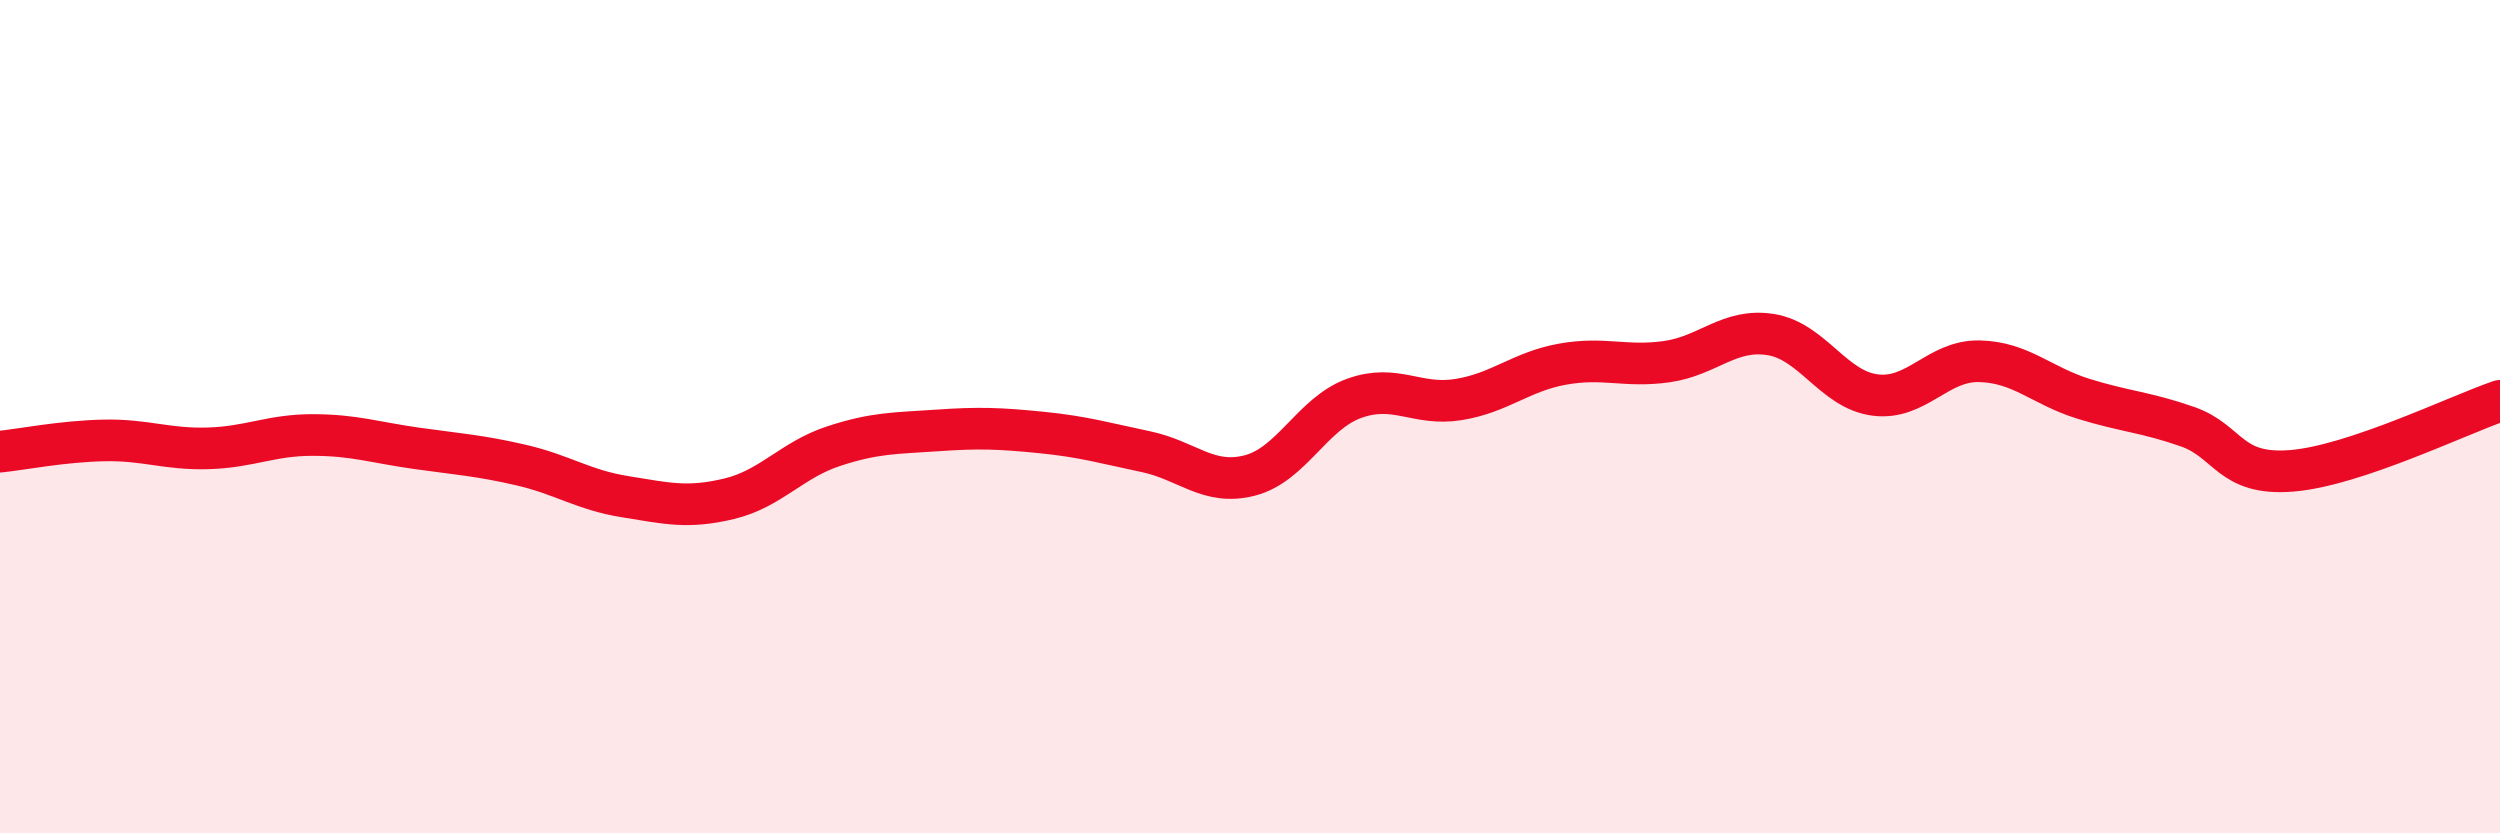
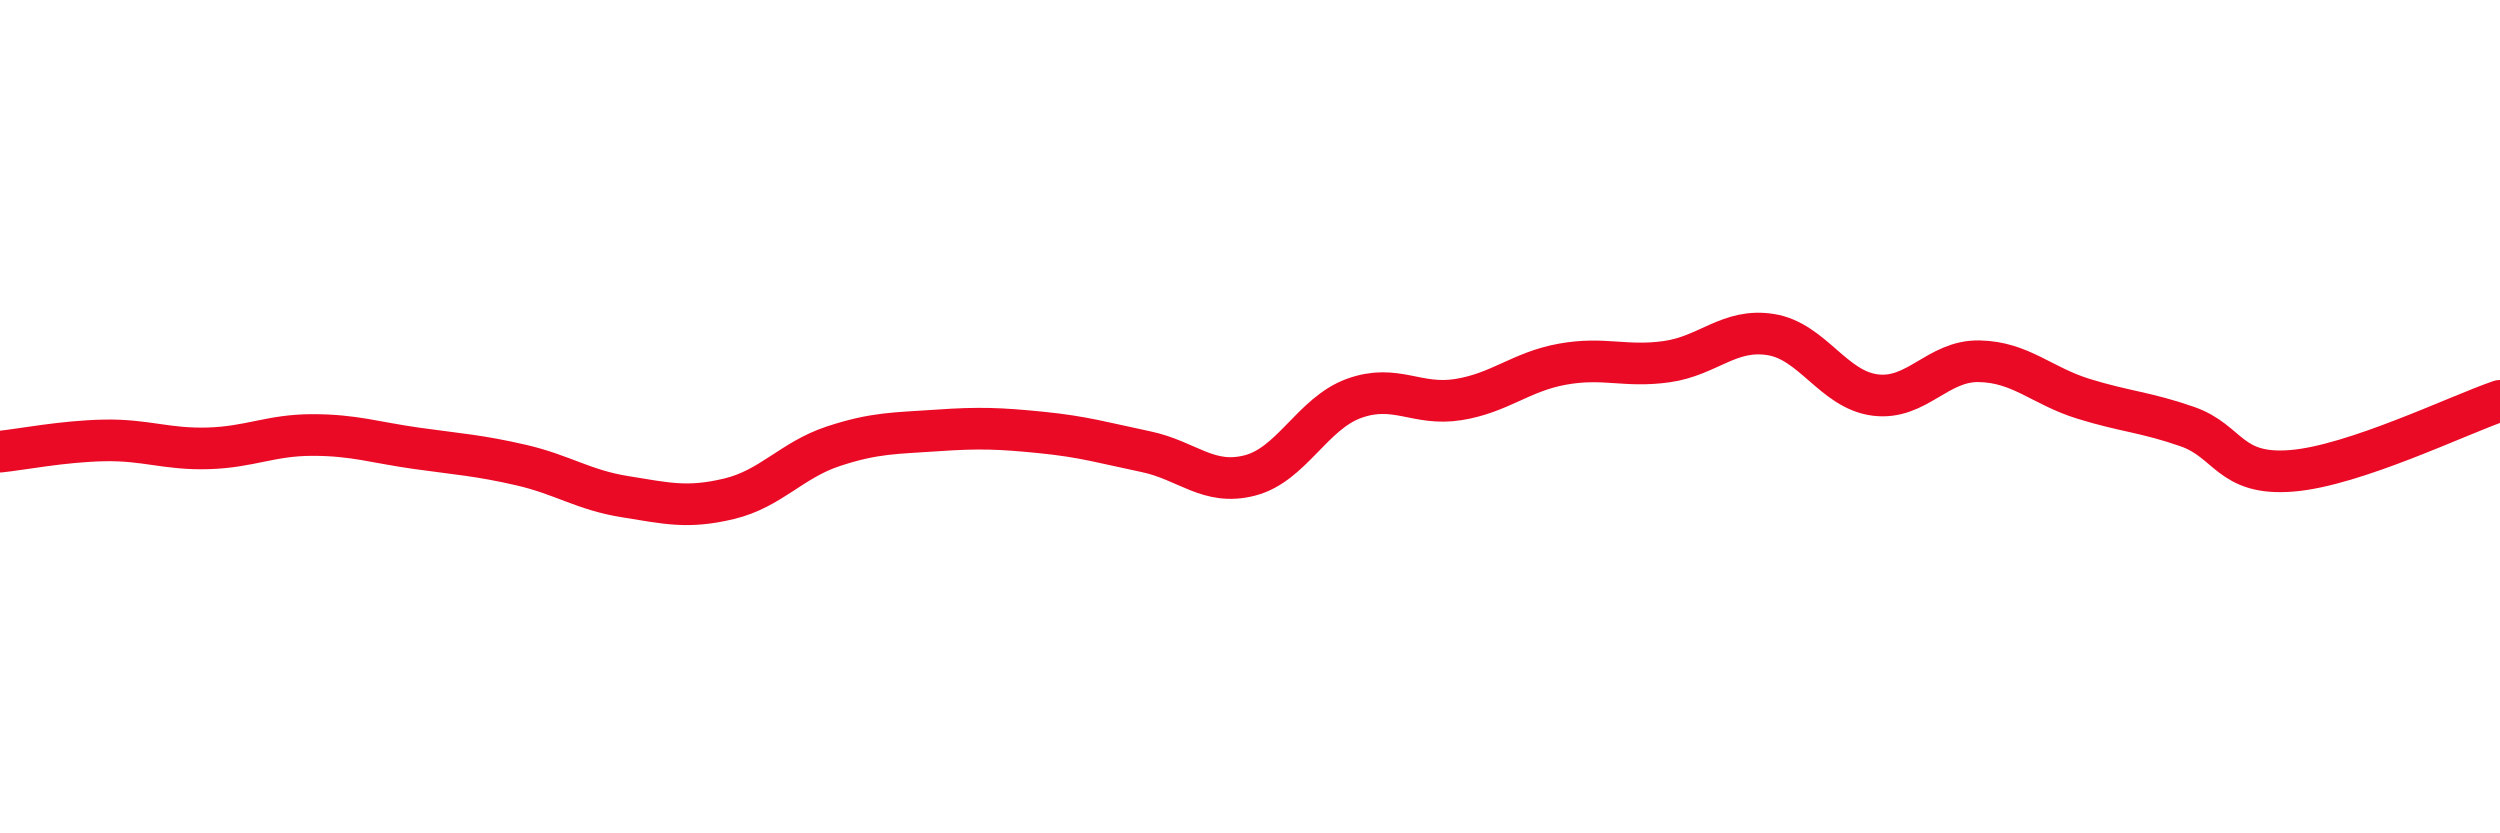
<svg xmlns="http://www.w3.org/2000/svg" width="60" height="20" viewBox="0 0 60 20">
-   <path d="M 0,10.84 C 0.5,10.79 1.5,10.59 2.5,10.57 C 3.5,10.55 4,10.79 5,10.76 C 6,10.73 6.5,10.44 7.5,10.44 C 8.5,10.44 9,10.62 10,10.76 C 11,10.9 11.5,10.93 12.5,11.16 C 13.5,11.39 14,11.76 15,11.92 C 16,12.08 16.5,12.21 17.5,11.97 C 18.5,11.73 19,11.04 20,10.71 C 21,10.38 21.5,10.4 22.5,10.33 C 23.5,10.26 24,10.28 25,10.38 C 26,10.48 26.5,10.63 27.5,10.84 C 28.5,11.05 29,11.67 30,11.41 C 31,11.15 31.5,9.92 32.5,9.56 C 33.5,9.2 34,9.75 35,9.59 C 36,9.43 36.5,8.92 37.5,8.74 C 38.5,8.56 39,8.82 40,8.68 C 41,8.54 41.5,7.87 42.5,8.03 C 43.5,8.19 44,9.35 45,9.48 C 46,9.61 46.5,8.65 47.5,8.67 C 48.5,8.69 49,9.26 50,9.57 C 51,9.88 51.5,9.89 52.5,10.24 C 53.5,10.59 53.5,11.42 55,11.3 C 56.5,11.18 59,9.96 60,9.62L60 20L0 20Z" fill="#EB0A25" opacity="0.1" stroke-linecap="round" stroke-linejoin="round" />
  <path d="M 0,10.84 C 0.5,10.79 1.5,10.59 2.5,10.57 C 3.5,10.55 4,10.79 5,10.76 C 6,10.73 6.5,10.44 7.5,10.44 C 8.5,10.44 9,10.62 10,10.76 C 11,10.9 11.5,10.93 12.5,11.16 C 13.5,11.39 14,11.76 15,11.92 C 16,12.08 16.5,12.21 17.5,11.97 C 18.5,11.73 19,11.04 20,10.71 C 21,10.38 21.5,10.4 22.5,10.33 C 23.5,10.26 24,10.28 25,10.38 C 26,10.48 26.5,10.63 27.5,10.84 C 28.5,11.05 29,11.67 30,11.41 C 31,11.15 31.5,9.92 32.5,9.56 C 33.5,9.2 34,9.75 35,9.59 C 36,9.43 36.5,8.92 37.5,8.74 C 38.5,8.56 39,8.82 40,8.68 C 41,8.54 41.5,7.87 42.5,8.03 C 43.5,8.19 44,9.35 45,9.48 C 46,9.61 46.5,8.65 47.5,8.67 C 48.5,8.69 49,9.26 50,9.57 C 51,9.88 51.5,9.89 52.5,10.24 C 53.5,10.59 53.5,11.42 55,11.3 C 56.5,11.18 59,9.96 60,9.62" stroke="#EB0A25" stroke-width="1" fill="none" stroke-linecap="round" stroke-linejoin="round" />
</svg>